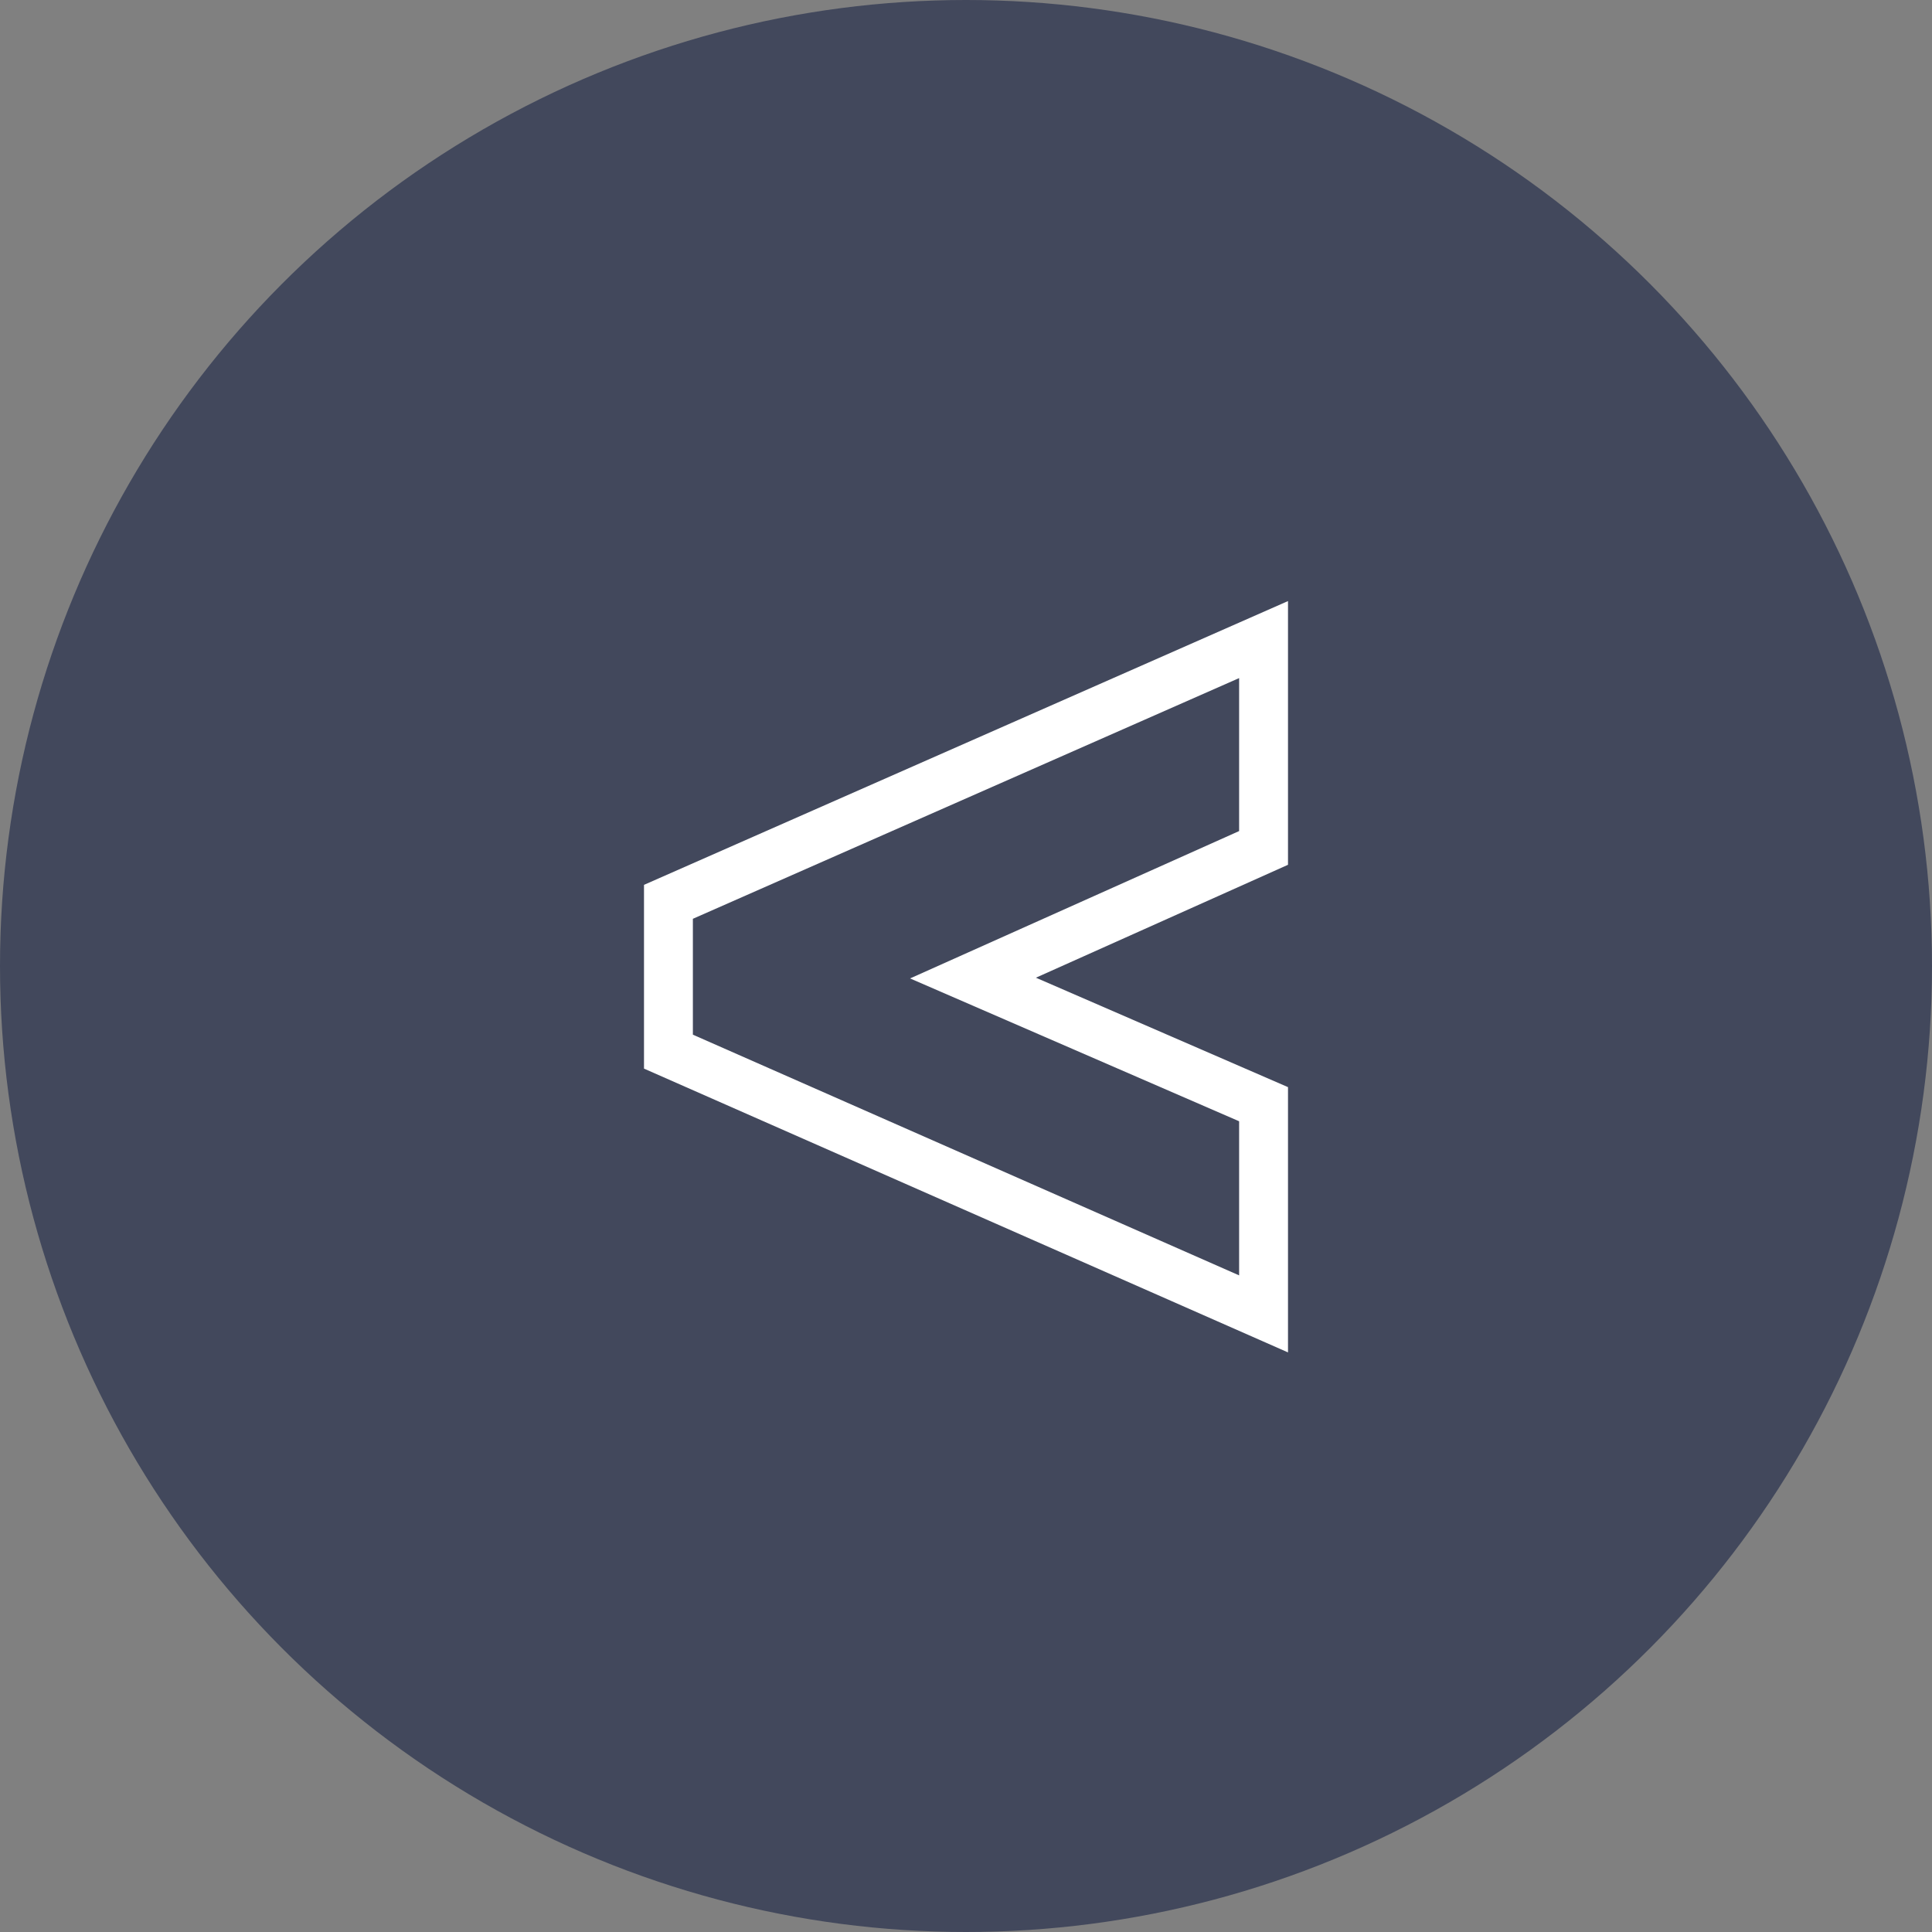
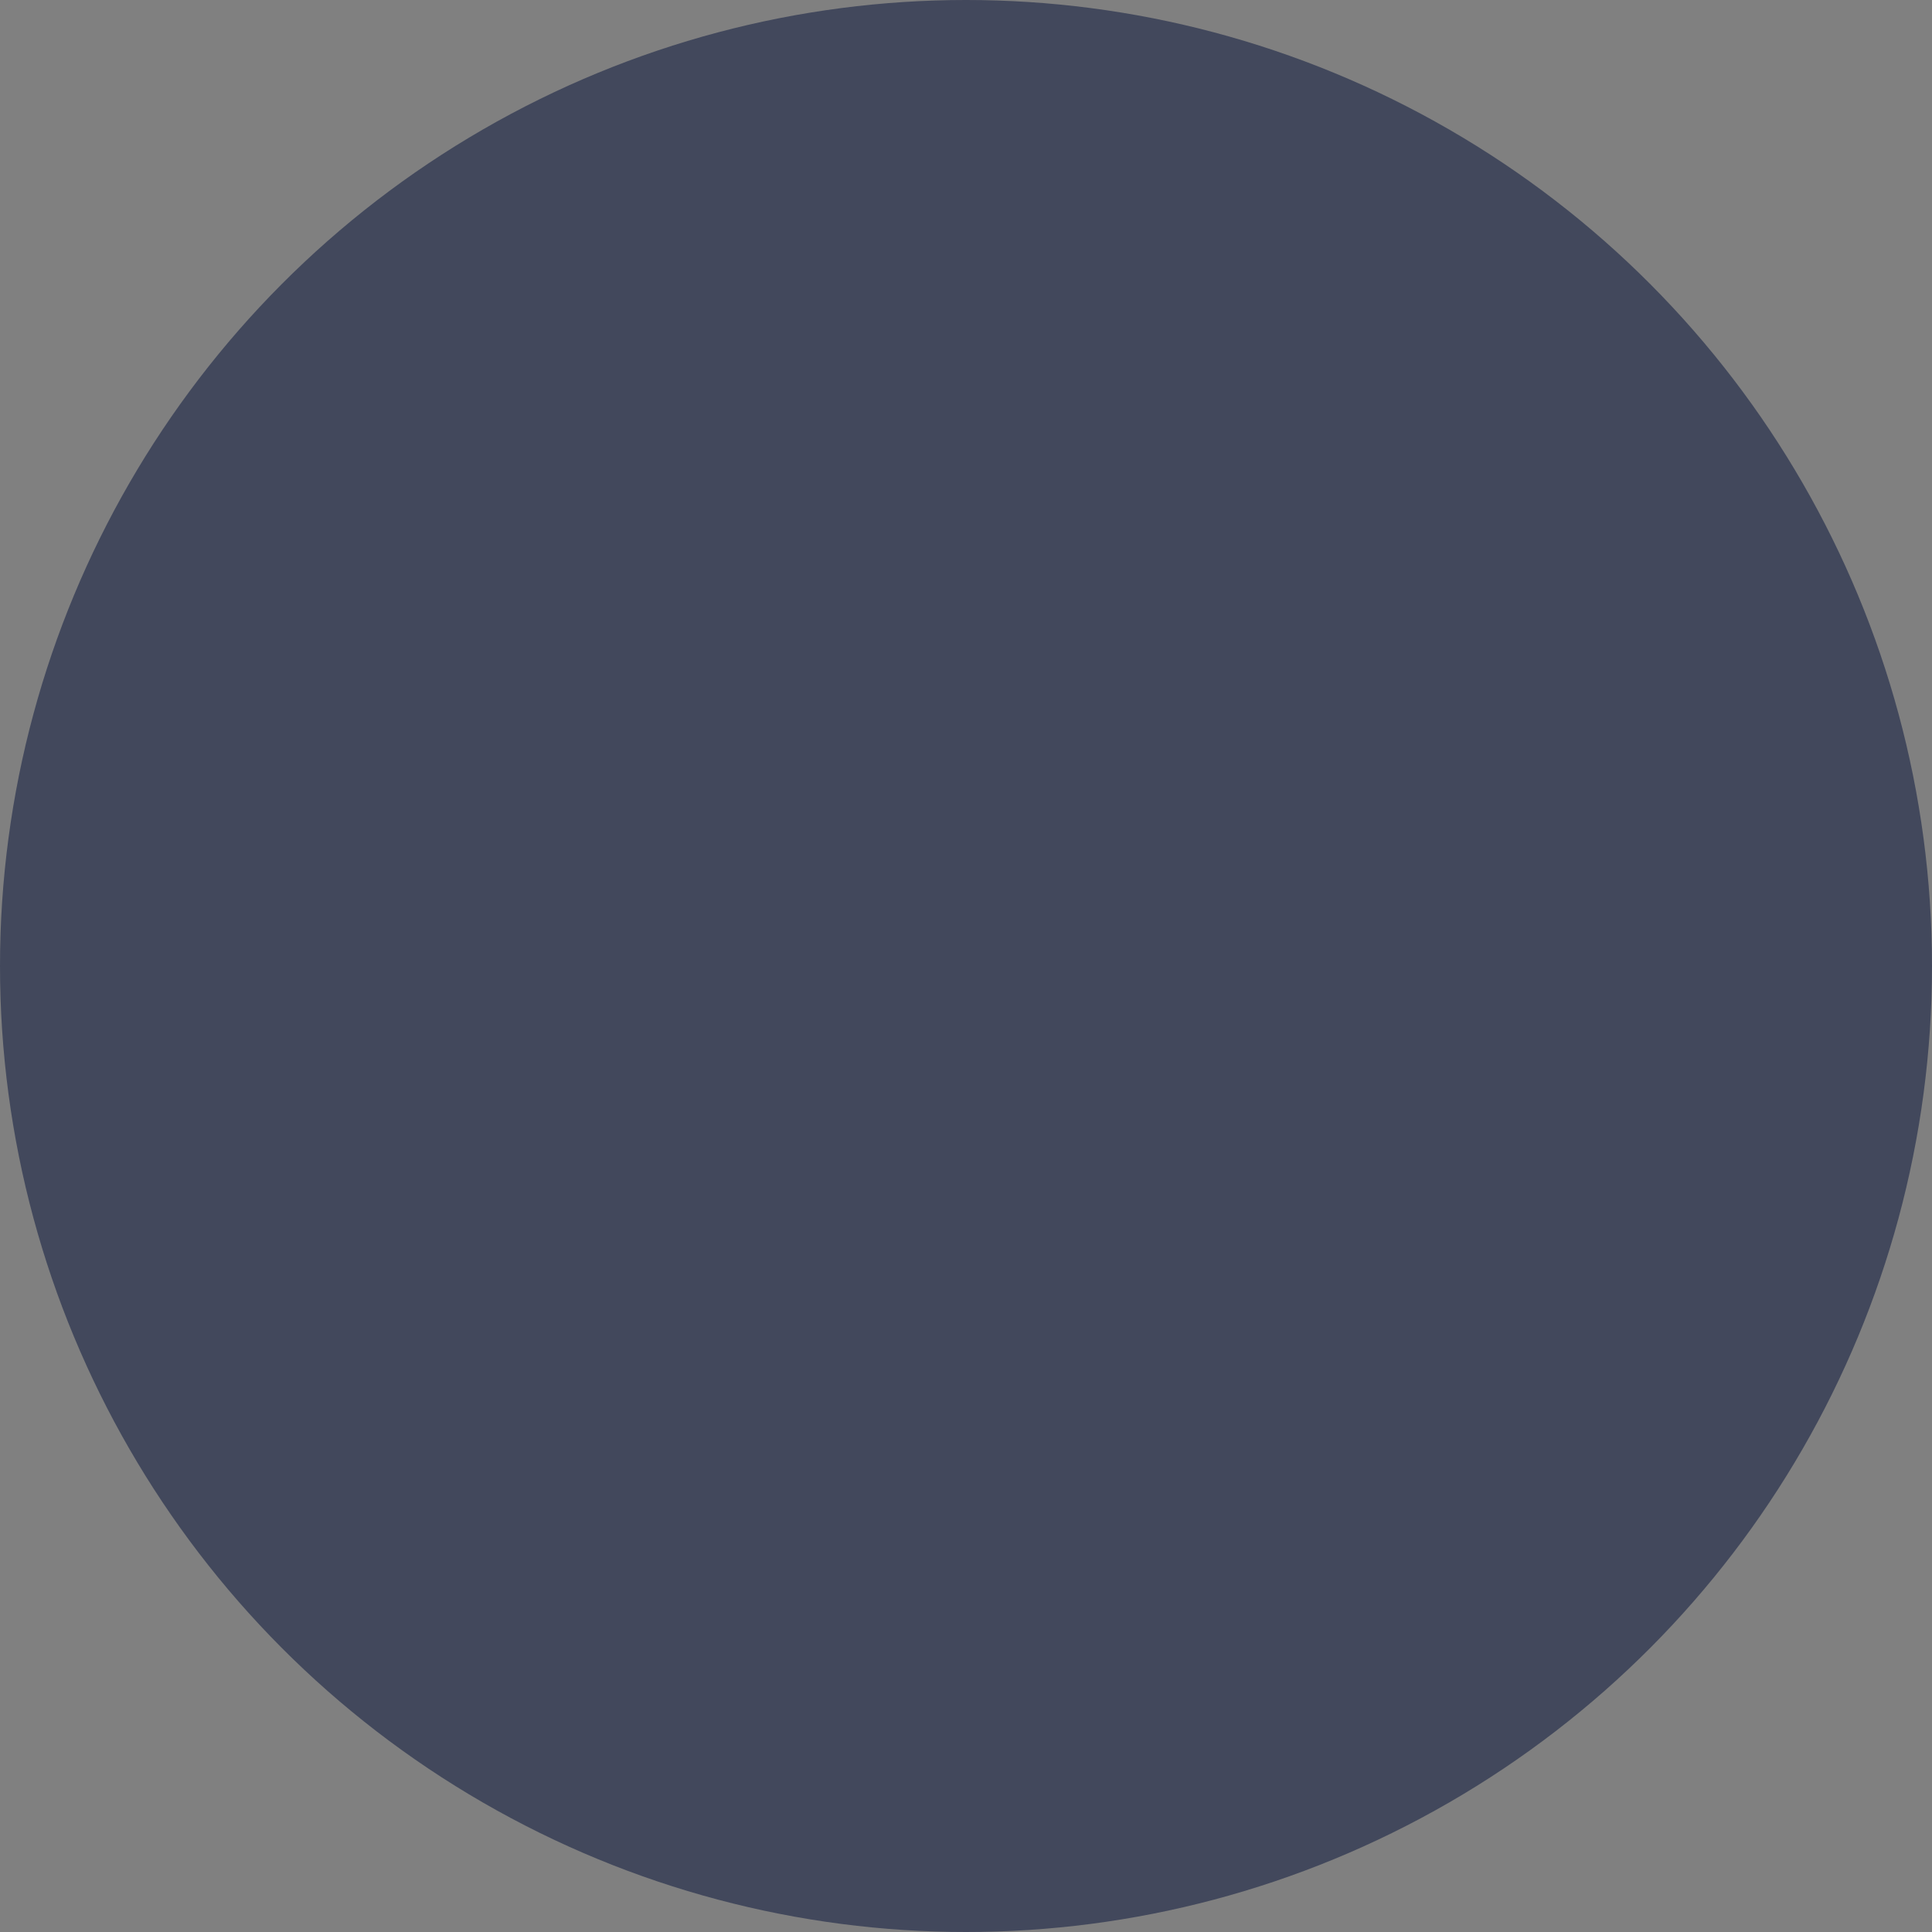
<svg xmlns="http://www.w3.org/2000/svg" width="90" height="90" viewBox="0 0 90 90" fill="none">
  <rect x="0" y="0" width="90" height="90" fill="#808080" stroke="none" />
  <circle r="45" transform="matrix(-1 0 0 1 45 45)" fill="#42485C" />
-   <path fill-rule="evenodd" clip-rule="evenodd" d="M60 63V50.643L48.257 45.545L60 40.285V28L30 41.22V49.78L60 63ZM42.395 45.579L57.723 52.233V59.412L32.277 48.199V42.801L57.723 31.588V38.714L42.395 45.579Z" fill="white" />
</svg>